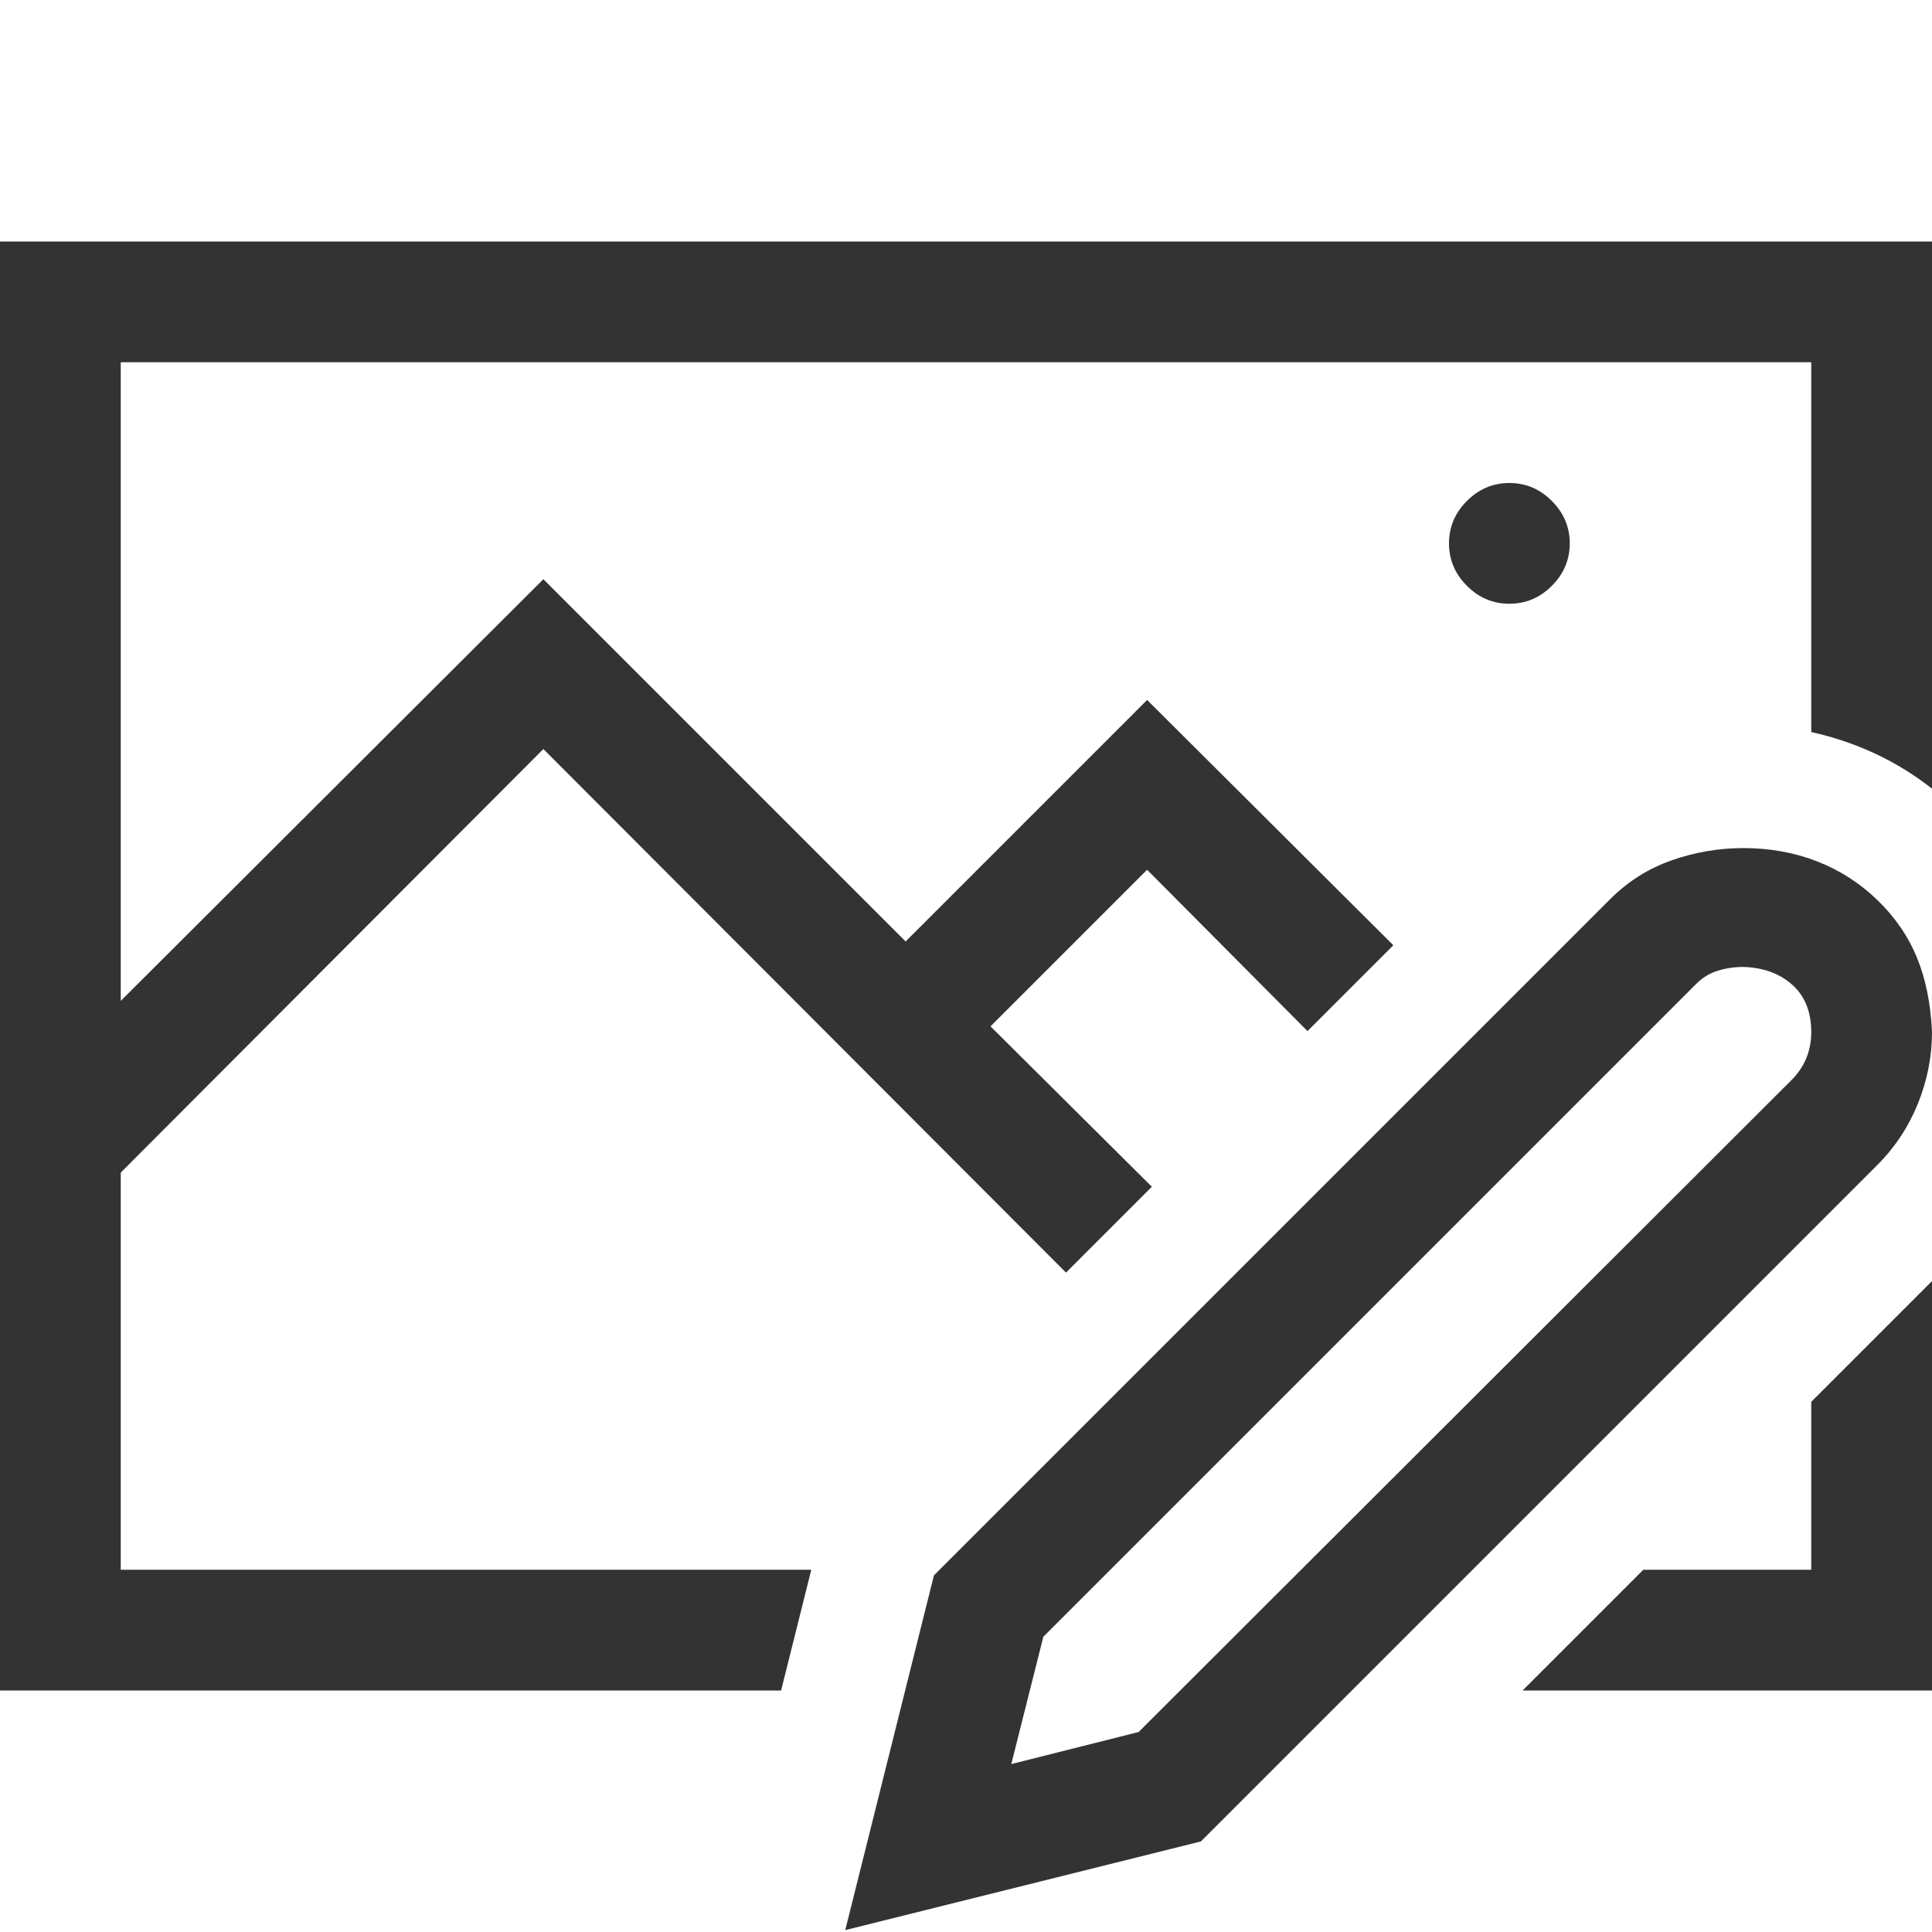
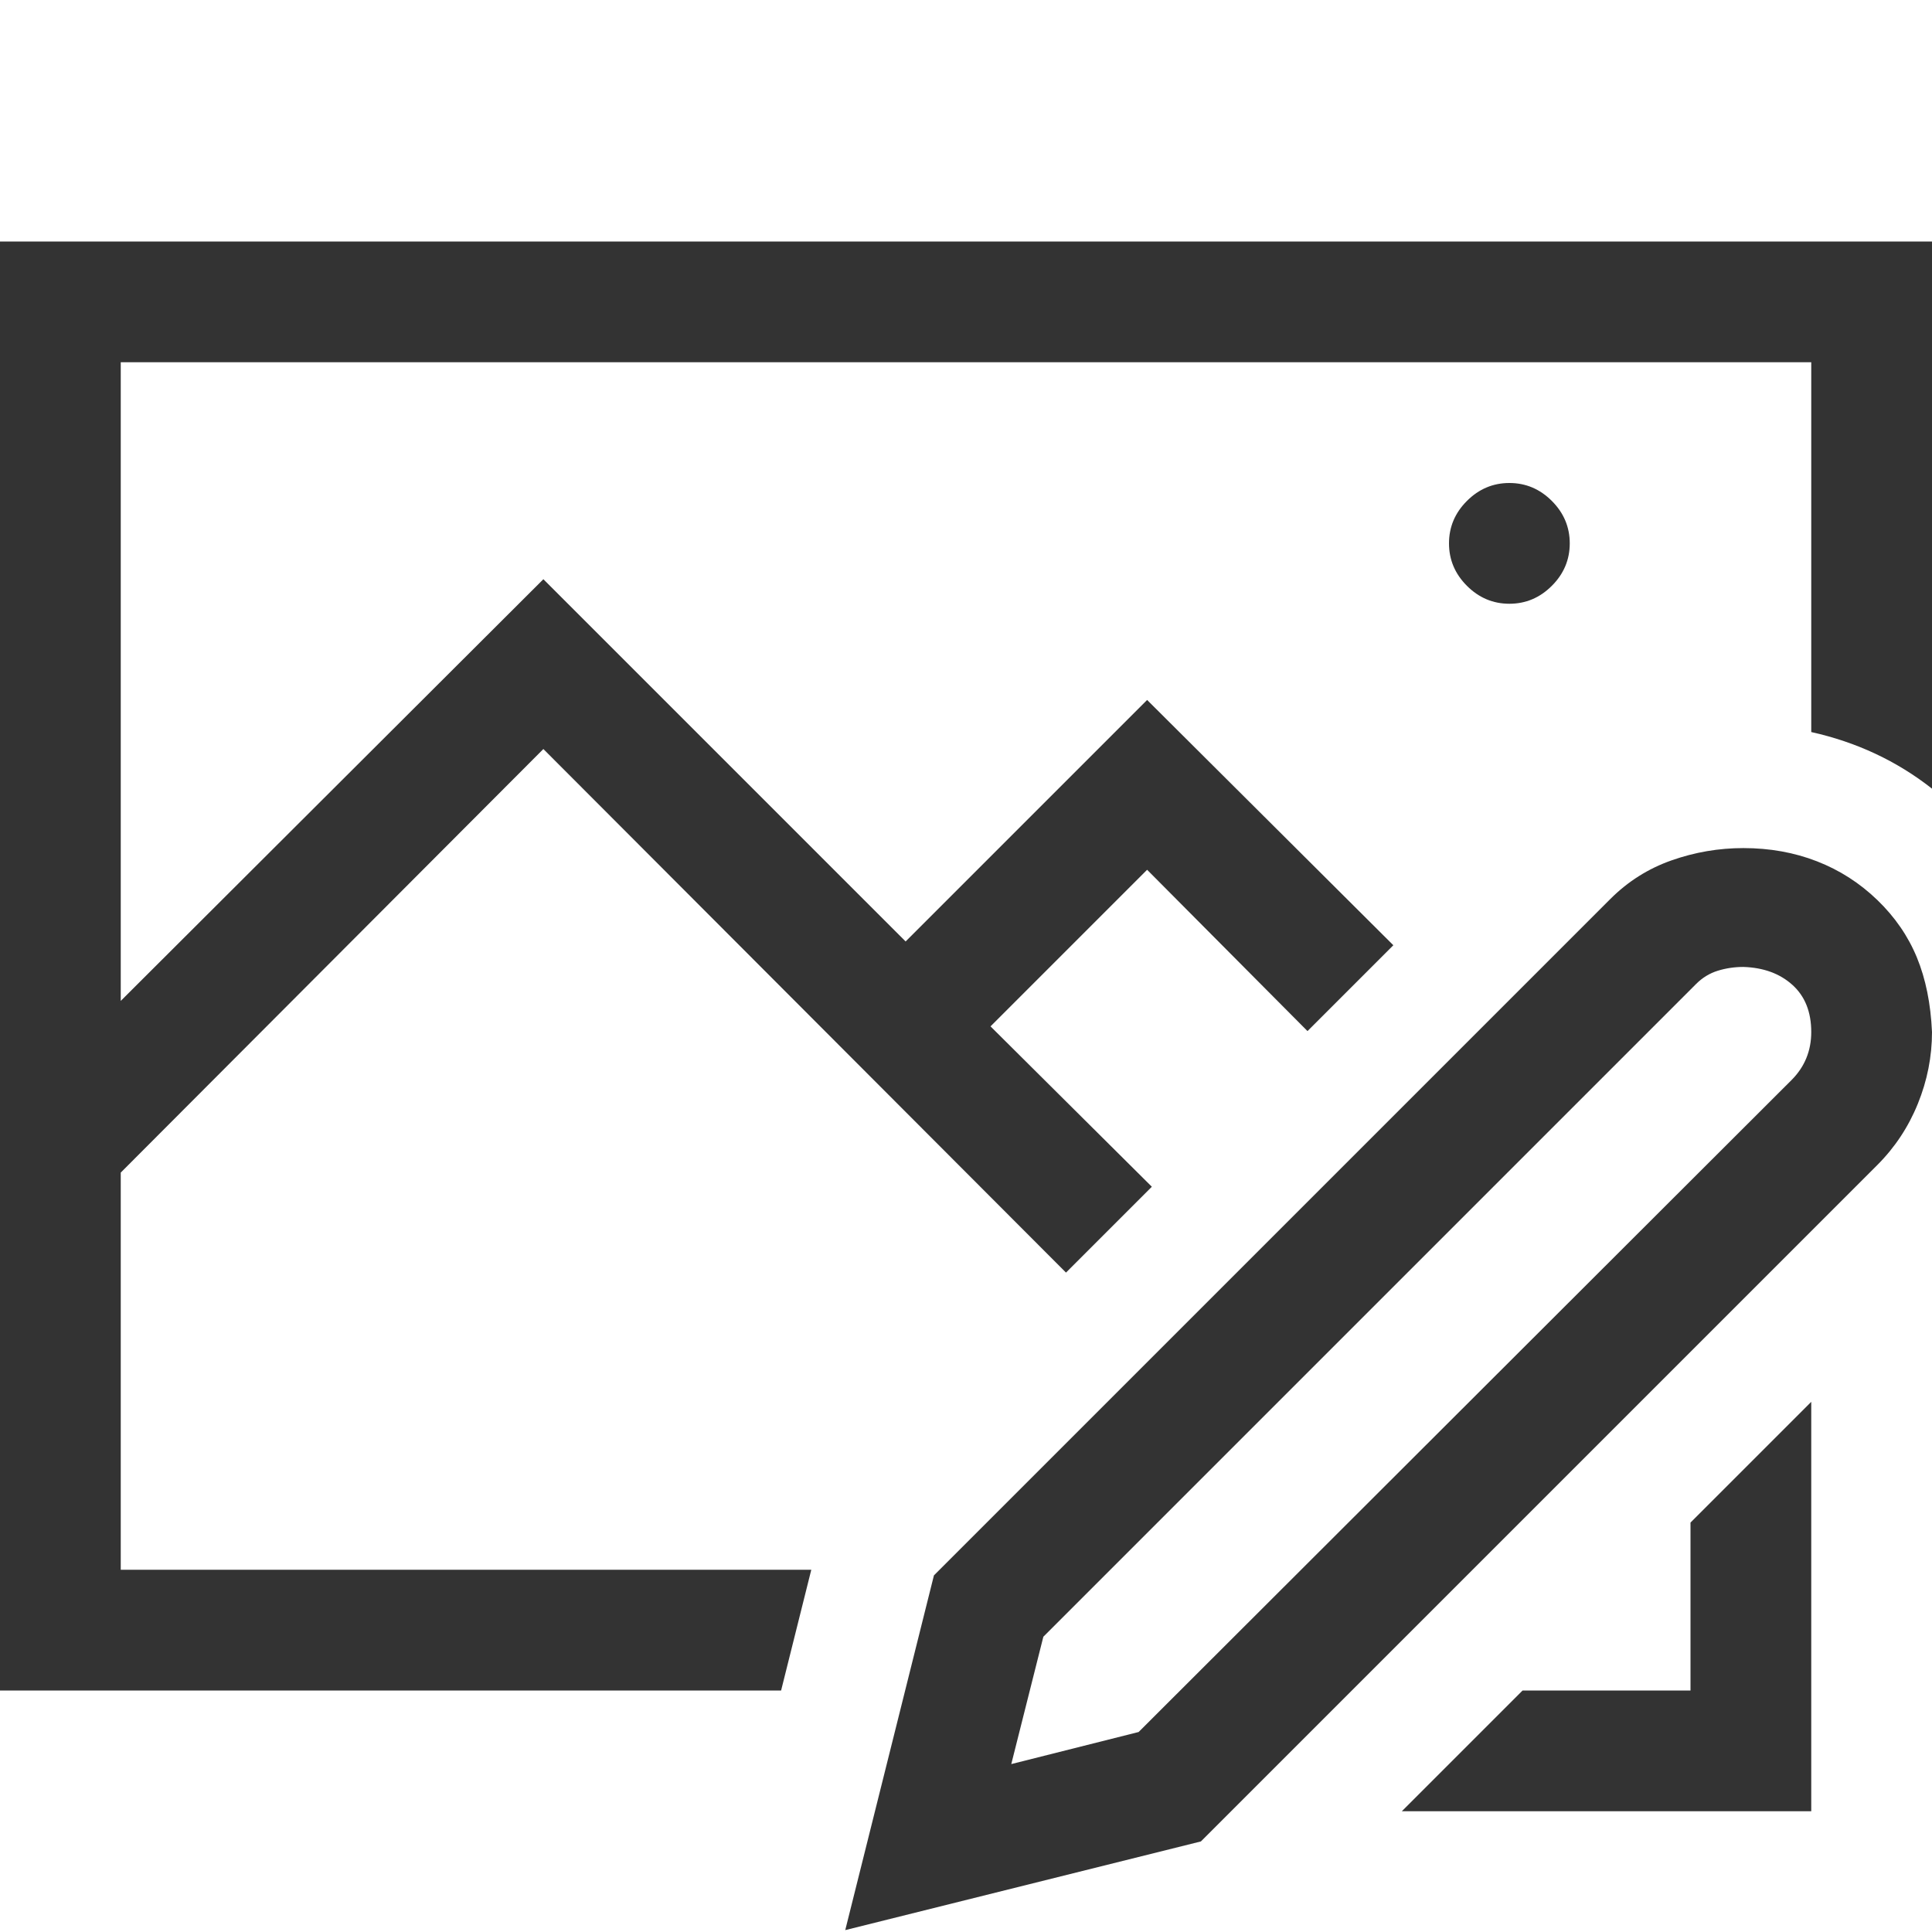
<svg xmlns="http://www.w3.org/2000/svg" viewBox="0 0 2048 2048">
-   <path d="M1536 576q0-26 19-45t45-19q26 0 45 19t19 45q0 26-19 45t-45 19q-26 0-45-19t-19-45zM128 1664h732l-32 128H0V256h2048v580q-28-22-60-37t-68-23V384H128v677l448-447 384 384 256-256 261 260-91 91-170-171-166 166 171 170-91 91-554-555-448 449v421zm1792-178l128-128v434h-434l128-128h178v-178zm128-392q0 39-15 76t-43 65l-717 717-377 94 94-376 717-717q28-28 65-41t76-13q42 0 78 14t64 41 42 61 16 79zm-149 51q21-21 21-51 0-32-20-50t-52-19q-14 0-27 4t-23 14l-692 692-34 135 135-34 692-691z" fill="#333333" />
+   <path d="M1536 576q0-26 19-45t45-19q26 0 45 19t19 45q0 26-19 45t-45 19q-26 0-45-19t-19-45zM128 1664h732l-32 128H0V256h2048v580q-28-22-60-37t-68-23V384H128v677l448-447 384 384 256-256 261 260-91 91-170-171-166 166 171 170-91 91-554-555-448 449v421zm1792-178v434h-434l128-128h178v-178zm128-392q0 39-15 76t-43 65l-717 717-377 94 94-376 717-717q28-28 65-41t76-13q42 0 78 14t64 41 42 61 16 79zm-149 51q21-21 21-51 0-32-20-50t-52-19q-14 0-27 4t-23 14l-692 692-34 135 135-34 692-691z" fill="#333333" />
</svg>